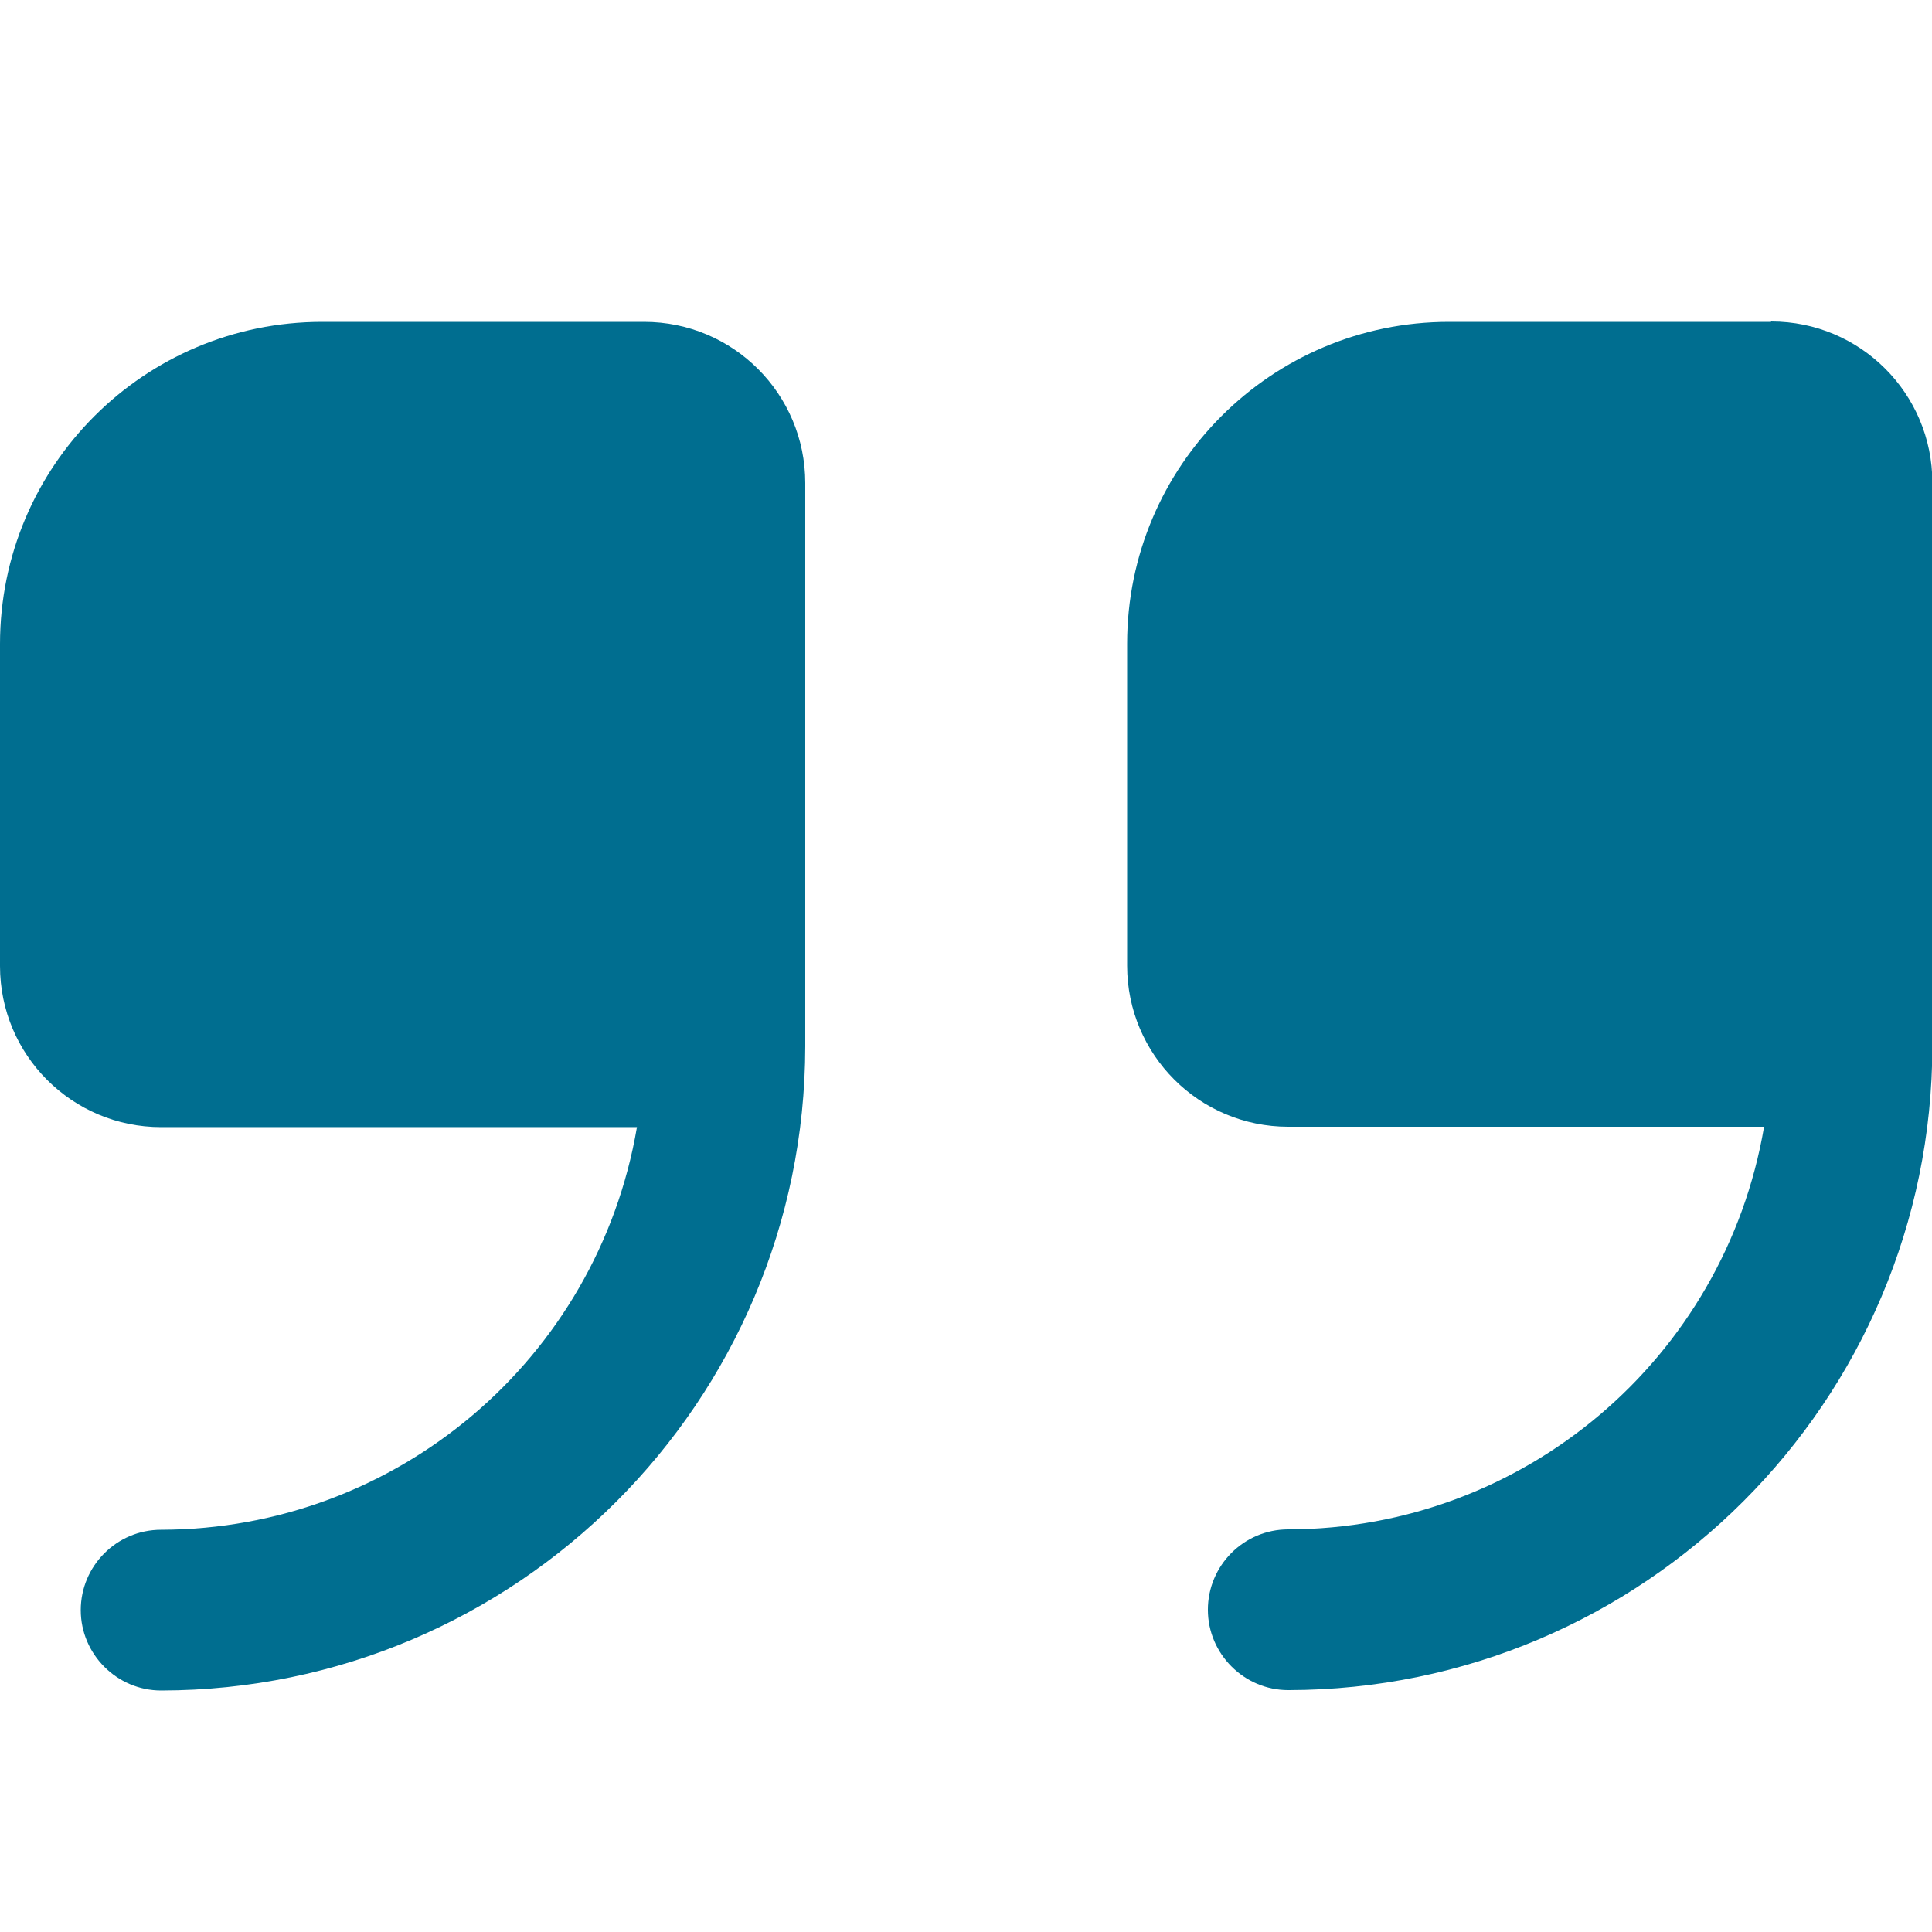
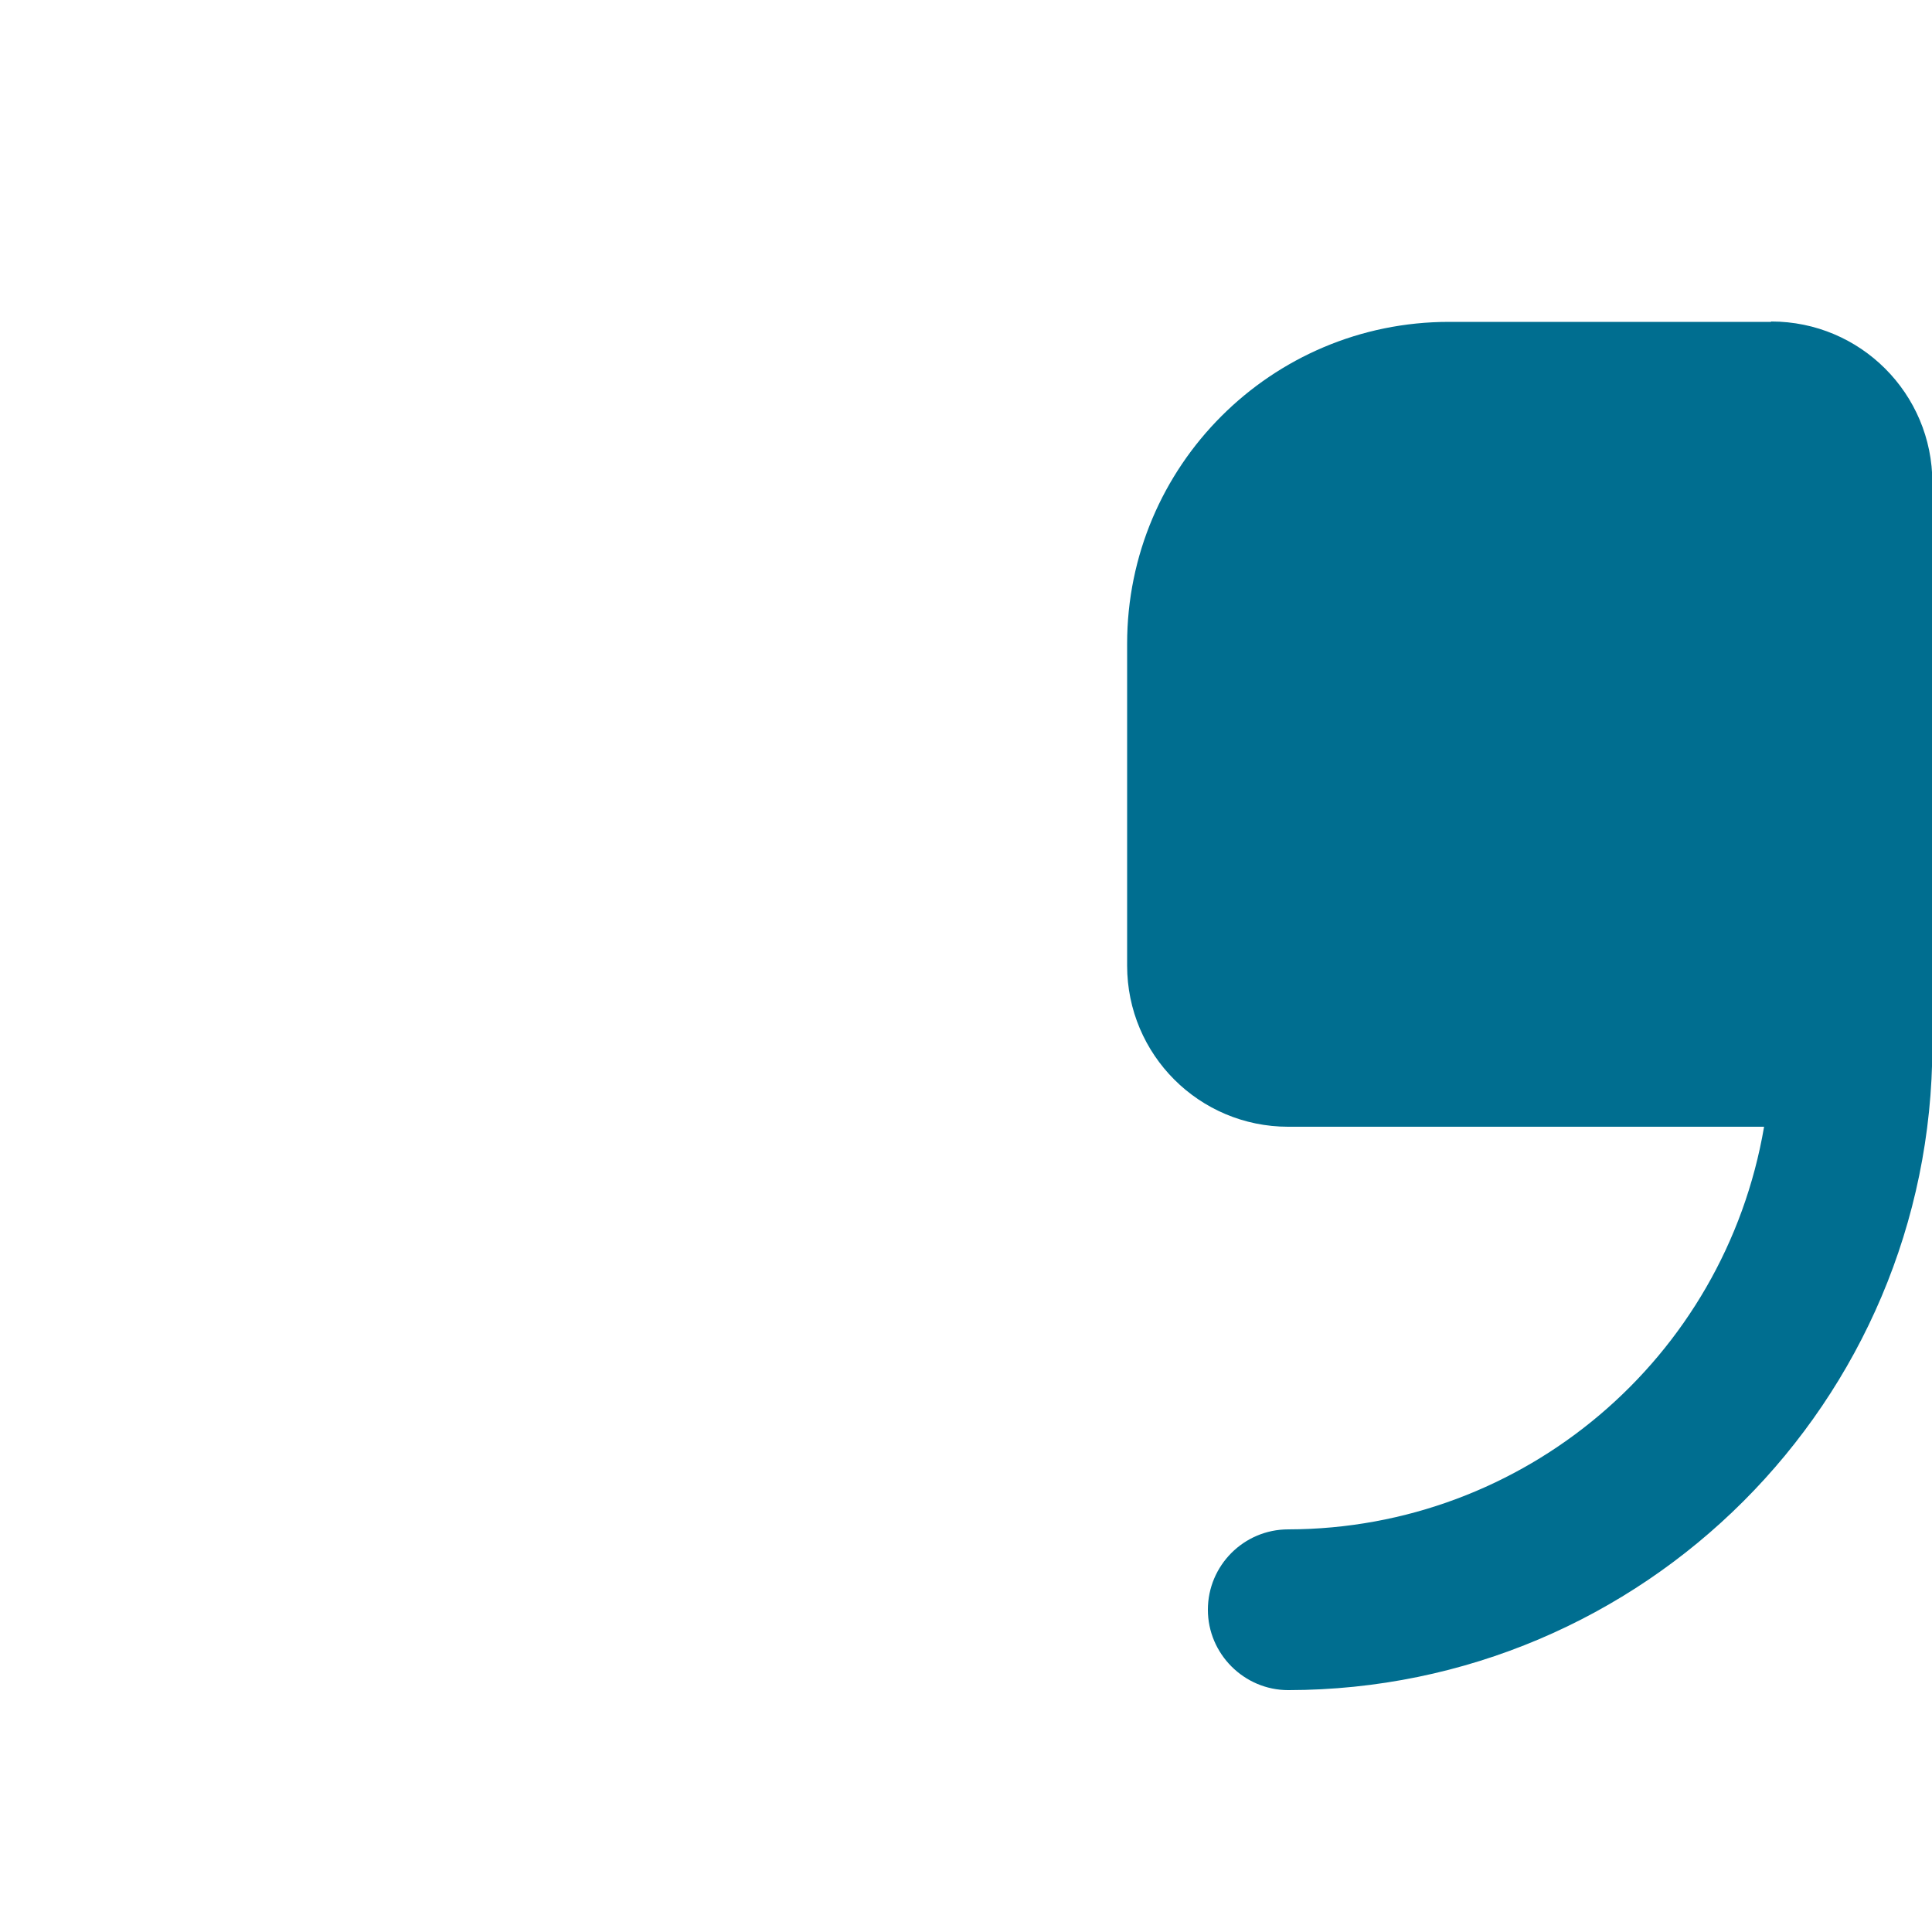
<svg xmlns="http://www.w3.org/2000/svg" id="Outline" viewBox="0 0 512 512">
  <defs>
    <style>      .st0 {        fill: #006e90;      }    </style>
  </defs>
-   <path class="st0" d="M170.7,85.3h-85.3C38.2,85.3,0,123.5,0,170.7v85.3c0,23.6,19.1,42.7,42.7,42.7h126.1c-10.5,61.5-63.7,106.6-126.1,106.7-11.8,0-21.3,9.6-21.3,21.3s9.6,21.3,21.3,21.3c94.2-.1,170.6-76.5,170.7-170.7v-149.3c0-23.6-19.1-42.7-42.7-42.7Z" />
  <path class="st0" d="M469.3,85.3h-85.3c-47.1,0-85.3,38.2-85.3,85.3v85.3c0,23.6,19.1,42.7,42.7,42.7h126.1c-10.5,61.5-63.7,106.6-126.1,106.7-11.8,0-21.3,9.6-21.3,21.3s9.6,21.3,21.3,21.3c94.2-.1,170.6-76.5,170.7-170.7v-149.3c0-23.6-19.1-42.7-42.7-42.7Z" />
</svg>